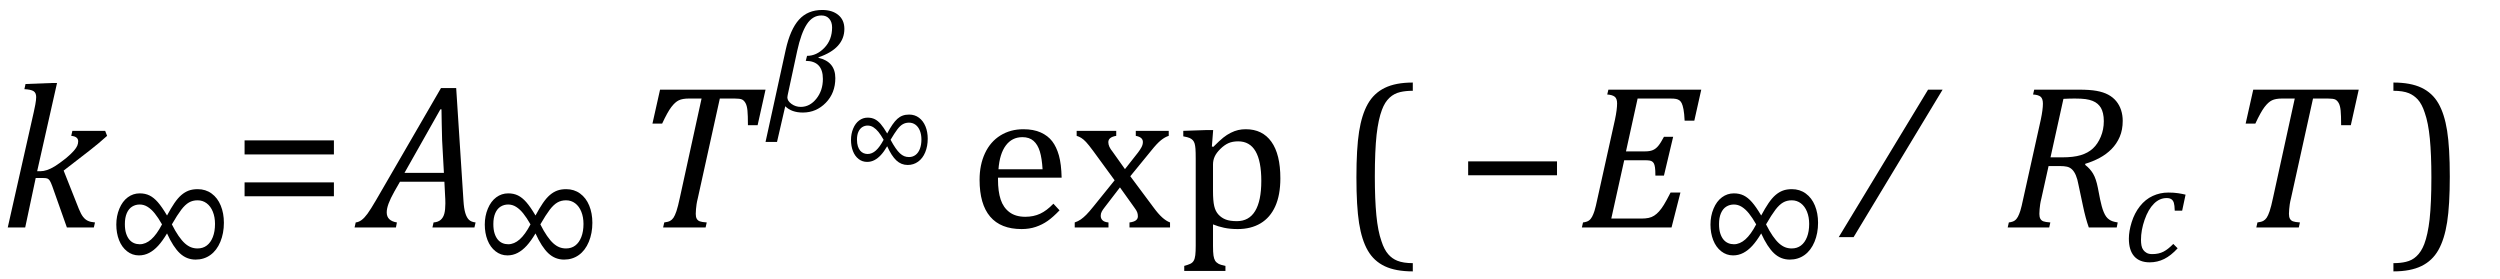
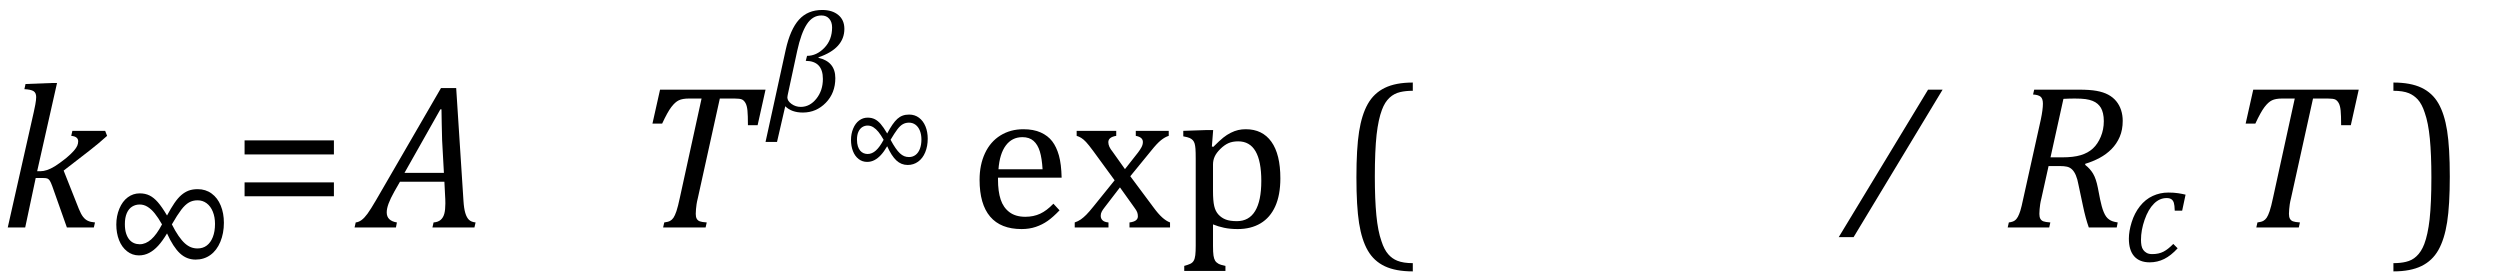
<svg xmlns="http://www.w3.org/2000/svg" stroke-dasharray="none" shape-rendering="auto" font-family="'Dialog'" width="241.813" text-rendering="auto" fill-opacity="1" contentScriptType="text/ecmascript" color-interpolation="auto" color-rendering="auto" preserveAspectRatio="xMidYMid meet" font-size="12" fill="black" stroke="black" image-rendering="auto" stroke-miterlimit="10" zoomAndPan="magnify" version="1.0" stroke-linecap="square" stroke-linejoin="miter" contentStyleType="text/css" font-style="normal" height="27" stroke-width="1" stroke-dashoffset="0" font-weight="normal" stroke-opacity="1" y="-5">
  <defs id="genericDefs" />
  <g>
    <g text-rendering="optimizeLegibility" transform="translate(0,22)" color-rendering="optimizeQuality" color-interpolation="linearRGB" image-rendering="optimizeQuality">
      <path d="M3.594 -5.438 L3.906 -5.438 Q4.203 -5.438 4.555 -5.555 Q4.906 -5.672 5.312 -5.922 Q5.719 -6.172 6.391 -6.703 Q6.891 -7.125 7.141 -7.414 Q7.391 -7.703 7.477 -7.914 Q7.562 -8.125 7.562 -8.328 Q7.562 -8.797 6.891 -8.859 L7 -9.344 L10.172 -9.344 L10.359 -8.859 Q9.547 -8.125 8.641 -7.422 L6.156 -5.5 L7.625 -1.797 Q7.828 -1.297 8.031 -1.031 Q8.234 -0.766 8.5 -0.641 Q8.766 -0.516 9.188 -0.484 L9.078 0 L6.469 0 L5.047 -4.016 Q4.906 -4.391 4.812 -4.531 Q4.719 -4.672 4.594 -4.727 Q4.469 -4.781 4.188 -4.781 L3.453 -4.781 L2.438 0 L0.75 0 L3.266 -11.156 Q3.375 -11.656 3.414 -11.875 Q3.453 -12.094 3.477 -12.281 Q3.5 -12.469 3.5 -12.609 Q3.5 -13.016 3.25 -13.18 Q3 -13.344 2.359 -13.375 L2.469 -13.875 L4.938 -13.969 L5.516 -13.969 L3.594 -5.438 Z" stroke="none" />
    </g>
    <g text-rendering="optimizeLegibility" transform="translate(10.359,25.703)" color-rendering="optimizeQuality" color-interpolation="linearRGB" image-rendering="optimizeQuality">
      <path d="M5.797 -3.125 Q5.359 -2.391 4.945 -1.938 Q4.531 -1.484 4.07 -1.242 Q3.609 -1 3.078 -1 Q2.438 -1 1.93 -1.398 Q1.422 -1.797 1.156 -2.477 Q0.891 -3.156 0.891 -3.984 Q0.891 -4.812 1.188 -5.523 Q1.484 -6.234 2 -6.617 Q2.516 -7 3.156 -7 Q3.688 -7 4.102 -6.797 Q4.516 -6.594 4.906 -6.148 Q5.297 -5.703 5.797 -4.859 Q6.172 -5.562 6.508 -6.055 Q6.844 -6.547 7.18 -6.836 Q7.516 -7.125 7.891 -7.266 Q8.266 -7.406 8.766 -7.406 Q9.531 -7.406 10.109 -6.984 Q10.688 -6.562 10.992 -5.82 Q11.297 -5.078 11.297 -4.156 Q11.297 -3.141 10.953 -2.312 Q10.609 -1.484 9.992 -1.039 Q9.375 -0.594 8.562 -0.594 Q7.688 -0.594 7.039 -1.203 Q6.391 -1.812 5.797 -3.125 ZM6.266 -4 Q6.594 -3.344 6.914 -2.883 Q7.234 -2.422 7.523 -2.164 Q7.812 -1.906 8.109 -1.789 Q8.406 -1.672 8.75 -1.672 Q9.266 -1.672 9.641 -1.953 Q10.016 -2.234 10.227 -2.773 Q10.438 -3.312 10.438 -4.047 Q10.438 -4.703 10.227 -5.227 Q10.016 -5.75 9.633 -6.039 Q9.25 -6.328 8.75 -6.328 Q8.281 -6.328 7.914 -6.117 Q7.547 -5.906 7.172 -5.414 Q6.797 -4.922 6.266 -4 ZM5.312 -4 Q4.938 -4.656 4.609 -5.062 Q4.281 -5.469 3.922 -5.695 Q3.562 -5.922 3.156 -5.922 Q2.75 -5.922 2.422 -5.719 Q2.094 -5.516 1.906 -5.086 Q1.719 -4.656 1.719 -4.031 Q1.719 -3.5 1.836 -3.133 Q1.953 -2.766 2.148 -2.531 Q2.344 -2.297 2.602 -2.188 Q2.859 -2.078 3.156 -2.078 Q3.734 -2.078 4.266 -2.547 Q4.797 -3.016 5.312 -4 Z" stroke="none" />
    </g>
    <g text-rendering="optimizeLegibility" transform="translate(22.438,22)" color-rendering="optimizeQuality" color-interpolation="linearRGB" image-rendering="optimizeQuality">
      <path d="M1.219 -7.062 L1.219 -8.422 L9.859 -8.422 L9.859 -7.062 L1.219 -7.062 ZM1.219 -3.016 L1.219 -4.359 L9.859 -4.359 L9.859 -3.016 L1.219 -3.016 Z" stroke="none" />
    </g>
    <g text-rendering="optimizeLegibility" transform="translate(35.203,22)" color-rendering="optimizeQuality" color-interpolation="linearRGB" image-rendering="optimizeQuality">
      <path d="M6.625 0 L6.734 -0.484 Q7.172 -0.516 7.422 -0.734 Q7.672 -0.953 7.773 -1.328 Q7.875 -1.703 7.875 -2.328 Q7.875 -2.719 7.844 -3.172 L7.781 -4.422 L3.484 -4.422 L2.938 -3.469 Q2.562 -2.797 2.383 -2.312 Q2.203 -1.828 2.203 -1.453 Q2.203 -0.641 3.188 -0.484 L3.094 0 L-0.906 0 L-0.797 -0.484 Q-0.5 -0.516 -0.227 -0.719 Q0.047 -0.922 0.344 -1.328 Q0.641 -1.734 1.188 -2.672 L7.453 -13.484 L8.922 -13.484 L9.625 -2.594 Q9.672 -1.828 9.805 -1.391 Q9.938 -0.953 10.156 -0.742 Q10.375 -0.531 10.797 -0.484 L10.688 0 L6.625 0 ZM3.922 -5.281 L7.734 -5.281 L7.562 -8.422 Q7.547 -9.062 7.523 -10.031 Q7.5 -11 7.5 -11.422 L7.391 -11.422 L3.922 -5.281 Z" stroke="none" />
    </g>
    <g text-rendering="optimizeLegibility" transform="translate(46,25.703)" color-rendering="optimizeQuality" color-interpolation="linearRGB" image-rendering="optimizeQuality">
-       <path d="M5.797 -3.125 Q5.359 -2.391 4.945 -1.938 Q4.531 -1.484 4.07 -1.242 Q3.609 -1 3.078 -1 Q2.438 -1 1.93 -1.398 Q1.422 -1.797 1.156 -2.477 Q0.891 -3.156 0.891 -3.984 Q0.891 -4.812 1.188 -5.523 Q1.484 -6.234 2 -6.617 Q2.516 -7 3.156 -7 Q3.688 -7 4.102 -6.797 Q4.516 -6.594 4.906 -6.148 Q5.297 -5.703 5.797 -4.859 Q6.172 -5.562 6.508 -6.055 Q6.844 -6.547 7.18 -6.836 Q7.516 -7.125 7.891 -7.266 Q8.266 -7.406 8.766 -7.406 Q9.531 -7.406 10.109 -6.984 Q10.688 -6.562 10.992 -5.82 Q11.297 -5.078 11.297 -4.156 Q11.297 -3.141 10.953 -2.312 Q10.609 -1.484 9.992 -1.039 Q9.375 -0.594 8.562 -0.594 Q7.688 -0.594 7.039 -1.203 Q6.391 -1.812 5.797 -3.125 ZM6.266 -4 Q6.594 -3.344 6.914 -2.883 Q7.234 -2.422 7.523 -2.164 Q7.812 -1.906 8.109 -1.789 Q8.406 -1.672 8.75 -1.672 Q9.266 -1.672 9.641 -1.953 Q10.016 -2.234 10.227 -2.773 Q10.438 -3.312 10.438 -4.047 Q10.438 -4.703 10.227 -5.227 Q10.016 -5.75 9.633 -6.039 Q9.25 -6.328 8.75 -6.328 Q8.281 -6.328 7.914 -6.117 Q7.547 -5.906 7.172 -5.414 Q6.797 -4.922 6.266 -4 ZM5.312 -4 Q4.938 -4.656 4.609 -5.062 Q4.281 -5.469 3.922 -5.695 Q3.562 -5.922 3.156 -5.922 Q2.75 -5.922 2.422 -5.719 Q2.094 -5.516 1.906 -5.086 Q1.719 -4.656 1.719 -4.031 Q1.719 -3.5 1.836 -3.133 Q1.953 -2.766 2.148 -2.531 Q2.344 -2.297 2.602 -2.188 Q2.859 -2.078 3.156 -2.078 Q3.734 -2.078 4.266 -2.547 Q4.797 -3.016 5.312 -4 Z" stroke="none" />
-     </g>
+       </g>
    <g text-rendering="optimizeLegibility" transform="translate(61.297,22)" color-rendering="optimizeQuality" color-interpolation="linearRGB" image-rendering="optimizeQuality">
      <path d="M6.953 0 L2.844 0 L2.953 -0.484 Q3.328 -0.531 3.516 -0.633 Q3.703 -0.734 3.844 -0.938 Q3.984 -1.141 4.133 -1.578 Q4.281 -2.016 4.469 -2.906 L6.562 -12.469 L5.328 -12.469 Q4.719 -12.469 4.359 -12.297 Q4 -12.125 3.633 -11.641 Q3.266 -11.156 2.75 -10.047 L1.812 -10.047 L2.547 -13.328 L12.75 -13.328 L11.984 -9.891 L11.047 -9.891 Q11.047 -10.844 11 -11.312 Q10.953 -11.781 10.812 -12.031 Q10.672 -12.281 10.477 -12.375 Q10.281 -12.469 9.766 -12.469 L8.328 -12.469 L6.203 -2.844 Q6.109 -2.469 6.078 -2.242 Q6.047 -2.016 6.023 -1.766 Q6 -1.516 6 -1.312 Q6 -1.016 6.094 -0.844 Q6.188 -0.672 6.383 -0.594 Q6.578 -0.516 7.062 -0.484 L6.953 0 Z" stroke="none" />
    </g>
    <g text-rendering="optimizeLegibility" transform="translate(74.141,10.777)" color-rendering="optimizeQuality" color-interpolation="linearRGB" image-rendering="optimizeQuality">
      <path d="M5.031 -5.234 L5.016 -5.188 Q6.656 -4.812 6.656 -3.219 Q6.656 -1.781 5.734 -0.836 Q4.812 0.109 3.516 0.109 Q2.422 0.109 1.812 -0.5 L1.016 2.953 L-0.094 2.953 L1.859 -5.969 Q2.297 -7.938 3.141 -8.875 Q3.984 -9.812 5.391 -9.812 Q6.359 -9.812 6.945 -9.328 Q7.531 -8.844 7.531 -7.984 Q7.531 -6.094 5.031 -5.234 ZM3.797 -4.891 L3.922 -5.375 Q4.844 -5.375 5.594 -6.148 Q6.344 -6.922 6.344 -8.125 Q6.344 -8.641 6.07 -8.961 Q5.797 -9.281 5.312 -9.281 Q4.453 -9.281 3.898 -8.43 Q3.344 -7.578 2.969 -5.859 L2.047 -1.578 Q2.016 -1.453 2.016 -1.359 Q2.016 -1.016 2.414 -0.727 Q2.812 -0.438 3.312 -0.438 Q4.188 -0.438 4.82 -1.227 Q5.453 -2.016 5.453 -3.141 Q5.453 -4.875 3.797 -4.891 Z" stroke="none" />
    </g>
    <g text-rendering="optimizeLegibility" transform="translate(81.672,16.379)" color-rendering="optimizeQuality" color-interpolation="linearRGB" image-rendering="optimizeQuality">
      <path d="M4.141 -2.234 Q3.828 -1.703 3.531 -1.383 Q3.234 -1.062 2.906 -0.891 Q2.578 -0.719 2.203 -0.719 Q1.734 -0.719 1.375 -1 Q1.016 -1.281 0.828 -1.766 Q0.641 -2.25 0.641 -2.844 Q0.641 -3.438 0.852 -3.945 Q1.062 -4.453 1.43 -4.727 Q1.797 -5 2.25 -5 Q2.641 -5 2.938 -4.852 Q3.234 -4.703 3.508 -4.391 Q3.781 -4.078 4.141 -3.469 Q4.406 -3.969 4.648 -4.32 Q4.891 -4.672 5.125 -4.883 Q5.359 -5.094 5.633 -5.195 Q5.906 -5.297 6.266 -5.297 Q6.812 -5.297 7.219 -4.992 Q7.625 -4.688 7.844 -4.156 Q8.062 -3.625 8.062 -2.969 Q8.062 -2.234 7.82 -1.648 Q7.578 -1.062 7.133 -0.742 Q6.688 -0.422 6.125 -0.422 Q5.5 -0.422 5.031 -0.859 Q4.562 -1.297 4.141 -2.234 ZM4.469 -2.859 Q4.719 -2.391 4.945 -2.062 Q5.172 -1.734 5.375 -1.547 Q5.578 -1.359 5.789 -1.273 Q6 -1.188 6.25 -1.188 Q6.609 -1.188 6.883 -1.391 Q7.156 -1.594 7.305 -1.984 Q7.453 -2.375 7.453 -2.891 Q7.453 -3.359 7.305 -3.734 Q7.156 -4.109 6.883 -4.312 Q6.609 -4.516 6.25 -4.516 Q5.922 -4.516 5.656 -4.367 Q5.391 -4.219 5.125 -3.867 Q4.859 -3.516 4.469 -2.859 ZM3.797 -2.859 Q3.531 -3.328 3.297 -3.617 Q3.062 -3.906 2.805 -4.07 Q2.547 -4.234 2.25 -4.234 Q1.969 -4.234 1.734 -4.086 Q1.5 -3.938 1.359 -3.633 Q1.219 -3.328 1.219 -2.875 Q1.219 -2.5 1.305 -2.234 Q1.391 -1.969 1.531 -1.805 Q1.672 -1.641 1.859 -1.562 Q2.047 -1.484 2.25 -1.484 Q2.672 -1.484 3.047 -1.82 Q3.422 -2.156 3.797 -2.859 Z" stroke="none" />
    </g>
    <g text-rendering="optimizeLegibility" transform="translate(93.734,22)" color-rendering="optimizeQuality" color-interpolation="linearRGB" image-rendering="optimizeQuality">
      <path d="M8.75 -1.656 Q8.125 -1 7.602 -0.633 Q7.078 -0.266 6.453 -0.055 Q5.828 0.156 5.078 0.156 Q3.062 0.156 2.039 -1.047 Q1.016 -2.25 1.016 -4.609 Q1.016 -6.062 1.539 -7.18 Q2.062 -8.297 3.031 -8.898 Q4 -9.5 5.25 -9.5 Q6.234 -9.5 6.93 -9.188 Q7.625 -8.875 8.039 -8.336 Q8.453 -7.797 8.688 -6.969 Q8.922 -6.141 8.953 -4.812 L2.797 -4.812 L2.797 -4.641 Q2.797 -3.484 3.055 -2.703 Q3.312 -1.922 3.906 -1.477 Q4.5 -1.031 5.438 -1.031 Q6.234 -1.031 6.875 -1.328 Q7.516 -1.625 8.156 -2.297 L8.75 -1.656 ZM7.109 -5.625 Q7.047 -6.688 6.844 -7.352 Q6.641 -8.016 6.234 -8.375 Q5.828 -8.734 5.156 -8.734 Q4.156 -8.734 3.555 -7.93 Q2.953 -7.125 2.844 -5.625 L7.109 -5.625 ZM15.078 -5.641 L16.344 -7.25 Q16.547 -7.516 16.68 -7.766 Q16.812 -8.016 16.812 -8.266 Q16.812 -8.5 16.641 -8.648 Q16.469 -8.797 16.125 -8.859 L16.125 -9.344 L19.312 -9.344 L19.312 -8.859 Q18.953 -8.75 18.562 -8.438 Q18.172 -8.125 17.625 -7.438 L15.594 -4.953 L17.828 -1.953 Q18.297 -1.312 18.68 -0.969 Q19.062 -0.625 19.438 -0.484 L19.438 0 L15.516 0 L15.516 -0.484 Q16.328 -0.578 16.328 -1.078 Q16.328 -1.297 16.258 -1.477 Q16.188 -1.656 16 -1.906 L14.594 -3.875 L13.094 -1.922 Q12.922 -1.703 12.828 -1.523 Q12.734 -1.344 12.734 -1.125 Q12.734 -0.859 12.914 -0.688 Q13.094 -0.516 13.484 -0.484 L13.484 0 L10.219 0 L10.219 -0.484 Q10.547 -0.594 10.805 -0.773 Q11.062 -0.953 11.336 -1.227 Q11.609 -1.5 12.047 -2.047 L14.078 -4.562 L12 -7.406 Q11.562 -8 11.312 -8.266 Q11.062 -8.531 10.844 -8.664 Q10.625 -8.797 10.406 -8.859 L10.406 -9.344 L14.234 -9.344 L14.234 -8.859 Q13.469 -8.734 13.469 -8.25 Q13.469 -8.031 13.57 -7.805 Q13.672 -7.578 13.891 -7.312 L15.078 -5.641 ZM23.594 -0.297 L23.594 1.766 Q23.594 2.406 23.641 2.719 Q23.688 3.031 23.797 3.211 Q23.906 3.391 24.117 3.508 Q24.328 3.625 24.797 3.719 L24.797 4.203 L20.812 4.203 L20.812 3.719 Q21.156 3.625 21.383 3.523 Q21.609 3.422 21.727 3.219 Q21.844 3.016 21.883 2.672 Q21.922 2.328 21.922 1.766 L21.922 -6.609 Q21.922 -7.312 21.898 -7.609 Q21.875 -7.906 21.82 -8.102 Q21.766 -8.297 21.648 -8.43 Q21.531 -8.562 21.344 -8.648 Q21.156 -8.734 20.719 -8.812 L20.719 -9.344 L23.016 -9.422 L23.609 -9.422 L23.484 -7.828 L23.625 -7.797 Q24.234 -8.406 24.586 -8.688 Q24.938 -8.969 25.312 -9.156 Q25.688 -9.344 26.031 -9.422 Q26.375 -9.5 26.766 -9.5 Q28.375 -9.5 29.242 -8.289 Q30.109 -7.078 30.109 -4.75 Q30.109 -3.141 29.617 -2.047 Q29.125 -0.953 28.195 -0.398 Q27.266 0.156 25.984 0.156 Q25.25 0.156 24.664 0.031 Q24.078 -0.094 23.594 -0.297 ZM23.594 -3.516 Q23.594 -2.578 23.711 -2.07 Q23.828 -1.562 24.125 -1.242 Q24.422 -0.922 24.828 -0.766 Q25.234 -0.609 25.906 -0.609 Q27.078 -0.609 27.672 -1.594 Q28.266 -2.578 28.266 -4.5 Q28.266 -8.328 26.031 -8.328 Q25.484 -8.328 25.094 -8.156 Q24.703 -7.984 24.312 -7.602 Q23.922 -7.219 23.758 -6.859 Q23.594 -6.5 23.594 -6.094 L23.594 -3.516 Z" stroke="none" />
    </g>
    <g text-rendering="optimizeLegibility" transform="translate(129.434,22)" color-rendering="optimizeQuality" color-interpolation="linearRGB" image-rendering="optimizeQuality">
      <path d="M7.219 4.25 Q5.562 4.25 4.508 3.75 Q3.453 3.25 2.867 2.234 Q2.281 1.219 2.023 -0.414 Q1.766 -2.047 1.766 -4.844 Q1.766 -7.625 2.023 -9.266 Q2.281 -10.906 2.867 -11.945 Q3.453 -12.984 4.508 -13.5 Q5.562 -14.016 7.219 -14.016 L7.219 -13.219 Q6.531 -13.219 6 -13.094 Q5.406 -12.953 4.984 -12.562 Q4.516 -12.141 4.234 -11.375 Q3.891 -10.469 3.719 -8.984 Q3.547 -7.406 3.547 -4.922 Q3.547 -2.719 3.695 -1.18 Q3.844 0.359 4.188 1.328 Q4.453 2.156 4.859 2.609 Q5.219 3.016 5.719 3.219 Q6.297 3.453 7.219 3.453 L7.219 4.25 Z" stroke="none" />
    </g>
    <g text-rendering="optimizeLegibility" transform="translate(140.774,22)" color-rendering="optimizeQuality" color-interpolation="linearRGB" image-rendering="optimizeQuality">
-       <path d="M1.234 -5.047 L1.234 -6.391 L9.828 -6.391 L9.828 -5.047 L1.234 -5.047 Z" stroke="none" />
-     </g>
+       </g>
    <g text-rendering="optimizeLegibility" transform="translate(152.602,22)" color-rendering="optimizeQuality" color-interpolation="linearRGB" image-rendering="optimizeQuality">
-       <path d="M11.953 -13.328 L11.281 -10.328 L10.344 -10.328 Q10.312 -11.031 10.234 -11.43 Q10.156 -11.828 10.062 -12.016 Q9.969 -12.203 9.836 -12.297 Q9.703 -12.391 9.516 -12.43 Q9.328 -12.469 8.969 -12.469 L5.797 -12.469 L4.672 -7.359 L6.547 -7.359 Q6.969 -7.359 7.258 -7.477 Q7.547 -7.594 7.789 -7.883 Q8.031 -8.172 8.344 -8.766 L9.234 -8.766 L8.344 -5.016 L7.516 -5.016 Q7.516 -5.547 7.477 -5.805 Q7.438 -6.062 7.375 -6.18 Q7.312 -6.297 7.219 -6.367 Q7.125 -6.438 6.969 -6.469 Q6.812 -6.5 6.453 -6.5 L4.5 -6.5 L3.25 -0.859 L6.141 -0.859 Q6.562 -0.859 6.859 -0.922 Q7.156 -0.984 7.398 -1.141 Q7.641 -1.297 7.867 -1.547 Q8.094 -1.797 8.336 -2.188 Q8.578 -2.578 8.984 -3.375 L9.938 -3.375 L9.078 0 L0.406 0 L0.516 -0.484 Q0.891 -0.531 1.078 -0.664 Q1.266 -0.797 1.391 -1.031 Q1.516 -1.266 1.625 -1.602 Q1.734 -1.938 1.938 -2.906 L3.609 -10.438 Q3.812 -11.406 3.812 -12 Q3.812 -12.469 3.578 -12.648 Q3.344 -12.828 2.859 -12.859 L2.969 -13.328 L11.953 -13.328 Z" stroke="none" />
-     </g>
+       </g>
    <g text-rendering="optimizeLegibility" transform="translate(164.555,25.703)" color-rendering="optimizeQuality" color-interpolation="linearRGB" image-rendering="optimizeQuality">
-       <path d="M5.797 -3.125 Q5.359 -2.391 4.945 -1.938 Q4.531 -1.484 4.07 -1.242 Q3.609 -1 3.078 -1 Q2.438 -1 1.93 -1.398 Q1.422 -1.797 1.156 -2.477 Q0.891 -3.156 0.891 -3.984 Q0.891 -4.812 1.188 -5.523 Q1.484 -6.234 2 -6.617 Q2.516 -7 3.156 -7 Q3.688 -7 4.102 -6.797 Q4.516 -6.594 4.906 -6.148 Q5.297 -5.703 5.797 -4.859 Q6.172 -5.562 6.508 -6.055 Q6.844 -6.547 7.18 -6.836 Q7.516 -7.125 7.891 -7.266 Q8.266 -7.406 8.766 -7.406 Q9.531 -7.406 10.109 -6.984 Q10.688 -6.562 10.992 -5.82 Q11.297 -5.078 11.297 -4.156 Q11.297 -3.141 10.953 -2.312 Q10.609 -1.484 9.992 -1.039 Q9.375 -0.594 8.562 -0.594 Q7.688 -0.594 7.039 -1.203 Q6.391 -1.812 5.797 -3.125 ZM6.266 -4 Q6.594 -3.344 6.914 -2.883 Q7.234 -2.422 7.523 -2.164 Q7.812 -1.906 8.109 -1.789 Q8.406 -1.672 8.75 -1.672 Q9.266 -1.672 9.641 -1.953 Q10.016 -2.234 10.227 -2.773 Q10.438 -3.312 10.438 -4.047 Q10.438 -4.703 10.227 -5.227 Q10.016 -5.75 9.633 -6.039 Q9.25 -6.328 8.75 -6.328 Q8.281 -6.328 7.914 -6.117 Q7.547 -5.906 7.172 -5.414 Q6.797 -4.922 6.266 -4 ZM5.312 -4 Q4.938 -4.656 4.609 -5.062 Q4.281 -5.469 3.922 -5.695 Q3.562 -5.922 3.156 -5.922 Q2.75 -5.922 2.422 -5.719 Q2.094 -5.516 1.906 -5.086 Q1.719 -4.656 1.719 -4.031 Q1.719 -3.5 1.836 -3.133 Q1.953 -2.766 2.148 -2.531 Q2.344 -2.297 2.602 -2.188 Q2.859 -2.078 3.156 -2.078 Q3.734 -2.078 4.266 -2.547 Q4.797 -3.016 5.312 -4 Z" stroke="none" />
-     </g>
+       </g>
    <g text-rendering="optimizeLegibility" transform="translate(181.742,22)" color-rendering="optimizeQuality" color-interpolation="linearRGB" image-rendering="optimizeQuality">
      <path d="M6.156 -13.328 L-2.453 0.938 L-3.891 0.938 L4.75 -13.328 L6.156 -13.328 Z" stroke="none" />
    </g>
    <g text-rendering="optimizeLegibility" transform="translate(193.789,22)" color-rendering="optimizeQuality" color-interpolation="linearRGB" image-rendering="optimizeQuality">
      <path d="M7.906 -6.047 Q8.375 -5.688 8.664 -5.203 Q8.953 -4.719 9.125 -3.844 L9.344 -2.719 Q9.422 -2.359 9.5 -2.062 Q9.578 -1.766 9.695 -1.484 Q9.812 -1.203 9.938 -1.039 Q10.062 -0.875 10.219 -0.766 Q10.375 -0.656 10.562 -0.594 Q10.75 -0.531 11.047 -0.484 L10.953 0 L8.25 0 Q7.938 -0.875 7.688 -2.078 L7.25 -4.141 Q7.156 -4.672 7 -5.039 Q6.844 -5.406 6.633 -5.609 Q6.422 -5.812 6.148 -5.875 Q5.875 -5.938 5.469 -5.938 L4.359 -5.938 L3.672 -2.844 Q3.578 -2.469 3.547 -2.242 Q3.516 -2.016 3.492 -1.766 Q3.469 -1.516 3.469 -1.312 Q3.469 -1.016 3.562 -0.844 Q3.656 -0.672 3.852 -0.594 Q4.047 -0.516 4.531 -0.484 L4.422 0 L0.406 0 L0.516 -0.484 Q0.891 -0.531 1.078 -0.664 Q1.266 -0.797 1.391 -1.031 Q1.516 -1.266 1.625 -1.602 Q1.734 -1.938 1.938 -2.906 L3.609 -10.438 Q3.812 -11.406 3.812 -11.969 Q3.812 -12.453 3.594 -12.641 Q3.375 -12.828 2.859 -12.859 L2.969 -13.328 L7.312 -13.328 Q8.344 -13.328 9 -13.211 Q9.656 -13.094 10.125 -12.844 Q10.594 -12.594 10.906 -12.211 Q11.219 -11.828 11.375 -11.344 Q11.531 -10.859 11.531 -10.312 Q11.531 -9.438 11.242 -8.766 Q10.953 -8.094 10.453 -7.586 Q9.953 -7.078 9.297 -6.727 Q8.641 -6.375 7.906 -6.156 L7.906 -6.047 ZM5.688 -6.781 Q6.766 -6.781 7.469 -6.992 Q8.172 -7.203 8.641 -7.633 Q9.109 -8.062 9.406 -8.766 Q9.703 -9.469 9.703 -10.281 Q9.703 -10.703 9.625 -11.031 Q9.547 -11.359 9.422 -11.57 Q9.297 -11.781 9.102 -11.953 Q8.906 -12.125 8.617 -12.242 Q8.328 -12.359 7.938 -12.414 Q7.547 -12.469 6.891 -12.469 Q6.375 -12.469 5.797 -12.438 L4.547 -6.781 L5.688 -6.781 Z" stroke="none" />
    </g>
    <g text-rendering="optimizeLegibility" transform="translate(205.321,25.266)" color-rendering="optimizeQuality" color-interpolation="linearRGB" image-rendering="optimizeQuality">
      <path d="M5.031 -4.891 Q5.016 -5.422 4.945 -5.648 Q4.875 -5.875 4.711 -5.992 Q4.547 -6.109 4.25 -6.109 Q3.562 -6.109 3.016 -5.562 Q2.469 -5.016 2.117 -4.008 Q1.766 -3 1.766 -2.062 Q1.766 -1.781 1.812 -1.523 Q1.859 -1.266 1.992 -1.086 Q2.125 -0.906 2.328 -0.797 Q2.531 -0.688 2.859 -0.688 Q3.484 -0.688 3.938 -0.922 Q4.391 -1.156 4.891 -1.672 L5.312 -1.25 Q4.672 -0.547 4.016 -0.219 Q3.359 0.109 2.609 0.109 Q1.625 0.109 1.109 -0.477 Q0.594 -1.062 0.594 -2.188 Q0.594 -2.906 0.867 -3.781 Q1.141 -4.656 1.664 -5.32 Q2.188 -5.984 2.898 -6.312 Q3.609 -6.641 4.406 -6.641 Q4.953 -6.641 5.359 -6.578 Q5.766 -6.516 6.078 -6.438 L5.75 -4.891 L5.031 -4.891 Z" stroke="none" />
    </g>
    <g text-rendering="optimizeLegibility" transform="translate(215.399,22)" color-rendering="optimizeQuality" color-interpolation="linearRGB" image-rendering="optimizeQuality">
      <path d="M6.953 0 L2.844 0 L2.953 -0.484 Q3.328 -0.531 3.516 -0.633 Q3.703 -0.734 3.844 -0.938 Q3.984 -1.141 4.133 -1.578 Q4.281 -2.016 4.469 -2.906 L6.562 -12.469 L5.328 -12.469 Q4.719 -12.469 4.359 -12.297 Q4 -12.125 3.633 -11.641 Q3.266 -11.156 2.75 -10.047 L1.812 -10.047 L2.547 -13.328 L12.75 -13.328 L11.984 -9.891 L11.047 -9.891 Q11.047 -10.844 11 -11.312 Q10.953 -11.781 10.812 -12.031 Q10.672 -12.281 10.477 -12.375 Q10.281 -12.469 9.766 -12.469 L8.328 -12.469 L6.203 -2.844 Q6.109 -2.469 6.078 -2.242 Q6.047 -2.016 6.023 -1.766 Q6 -1.516 6 -1.312 Q6 -1.016 6.094 -0.844 Q6.188 -0.672 6.383 -0.594 Q6.578 -0.516 7.062 -0.484 L6.953 0 Z" stroke="none" />
    </g>
    <g text-rendering="optimizeLegibility" transform="translate(231.082,22)" color-rendering="optimizeQuality" color-interpolation="linearRGB" image-rendering="optimizeQuality">
      <path d="M0.422 -14.016 Q2.078 -14.016 3.133 -13.516 Q4.188 -13.016 4.773 -12 Q5.359 -10.984 5.617 -9.352 Q5.875 -7.719 5.875 -4.922 Q5.875 -2.156 5.617 -0.508 Q5.359 1.141 4.773 2.18 Q4.188 3.219 3.133 3.734 Q2.078 4.25 0.422 4.25 L0.422 3.453 Q1.109 3.453 1.625 3.328 Q2.234 3.188 2.641 2.797 Q3.109 2.375 3.406 1.609 Q3.75 0.703 3.922 -0.781 Q4.094 -2.359 4.094 -4.844 Q4.094 -7.047 3.945 -8.586 Q3.797 -10.125 3.453 -11.094 Q3.188 -11.922 2.781 -12.375 Q2.406 -12.781 1.922 -12.984 Q1.344 -13.219 0.422 -13.219 L0.422 -14.016 Z" stroke="none" />
    </g>
  </g>
</svg>